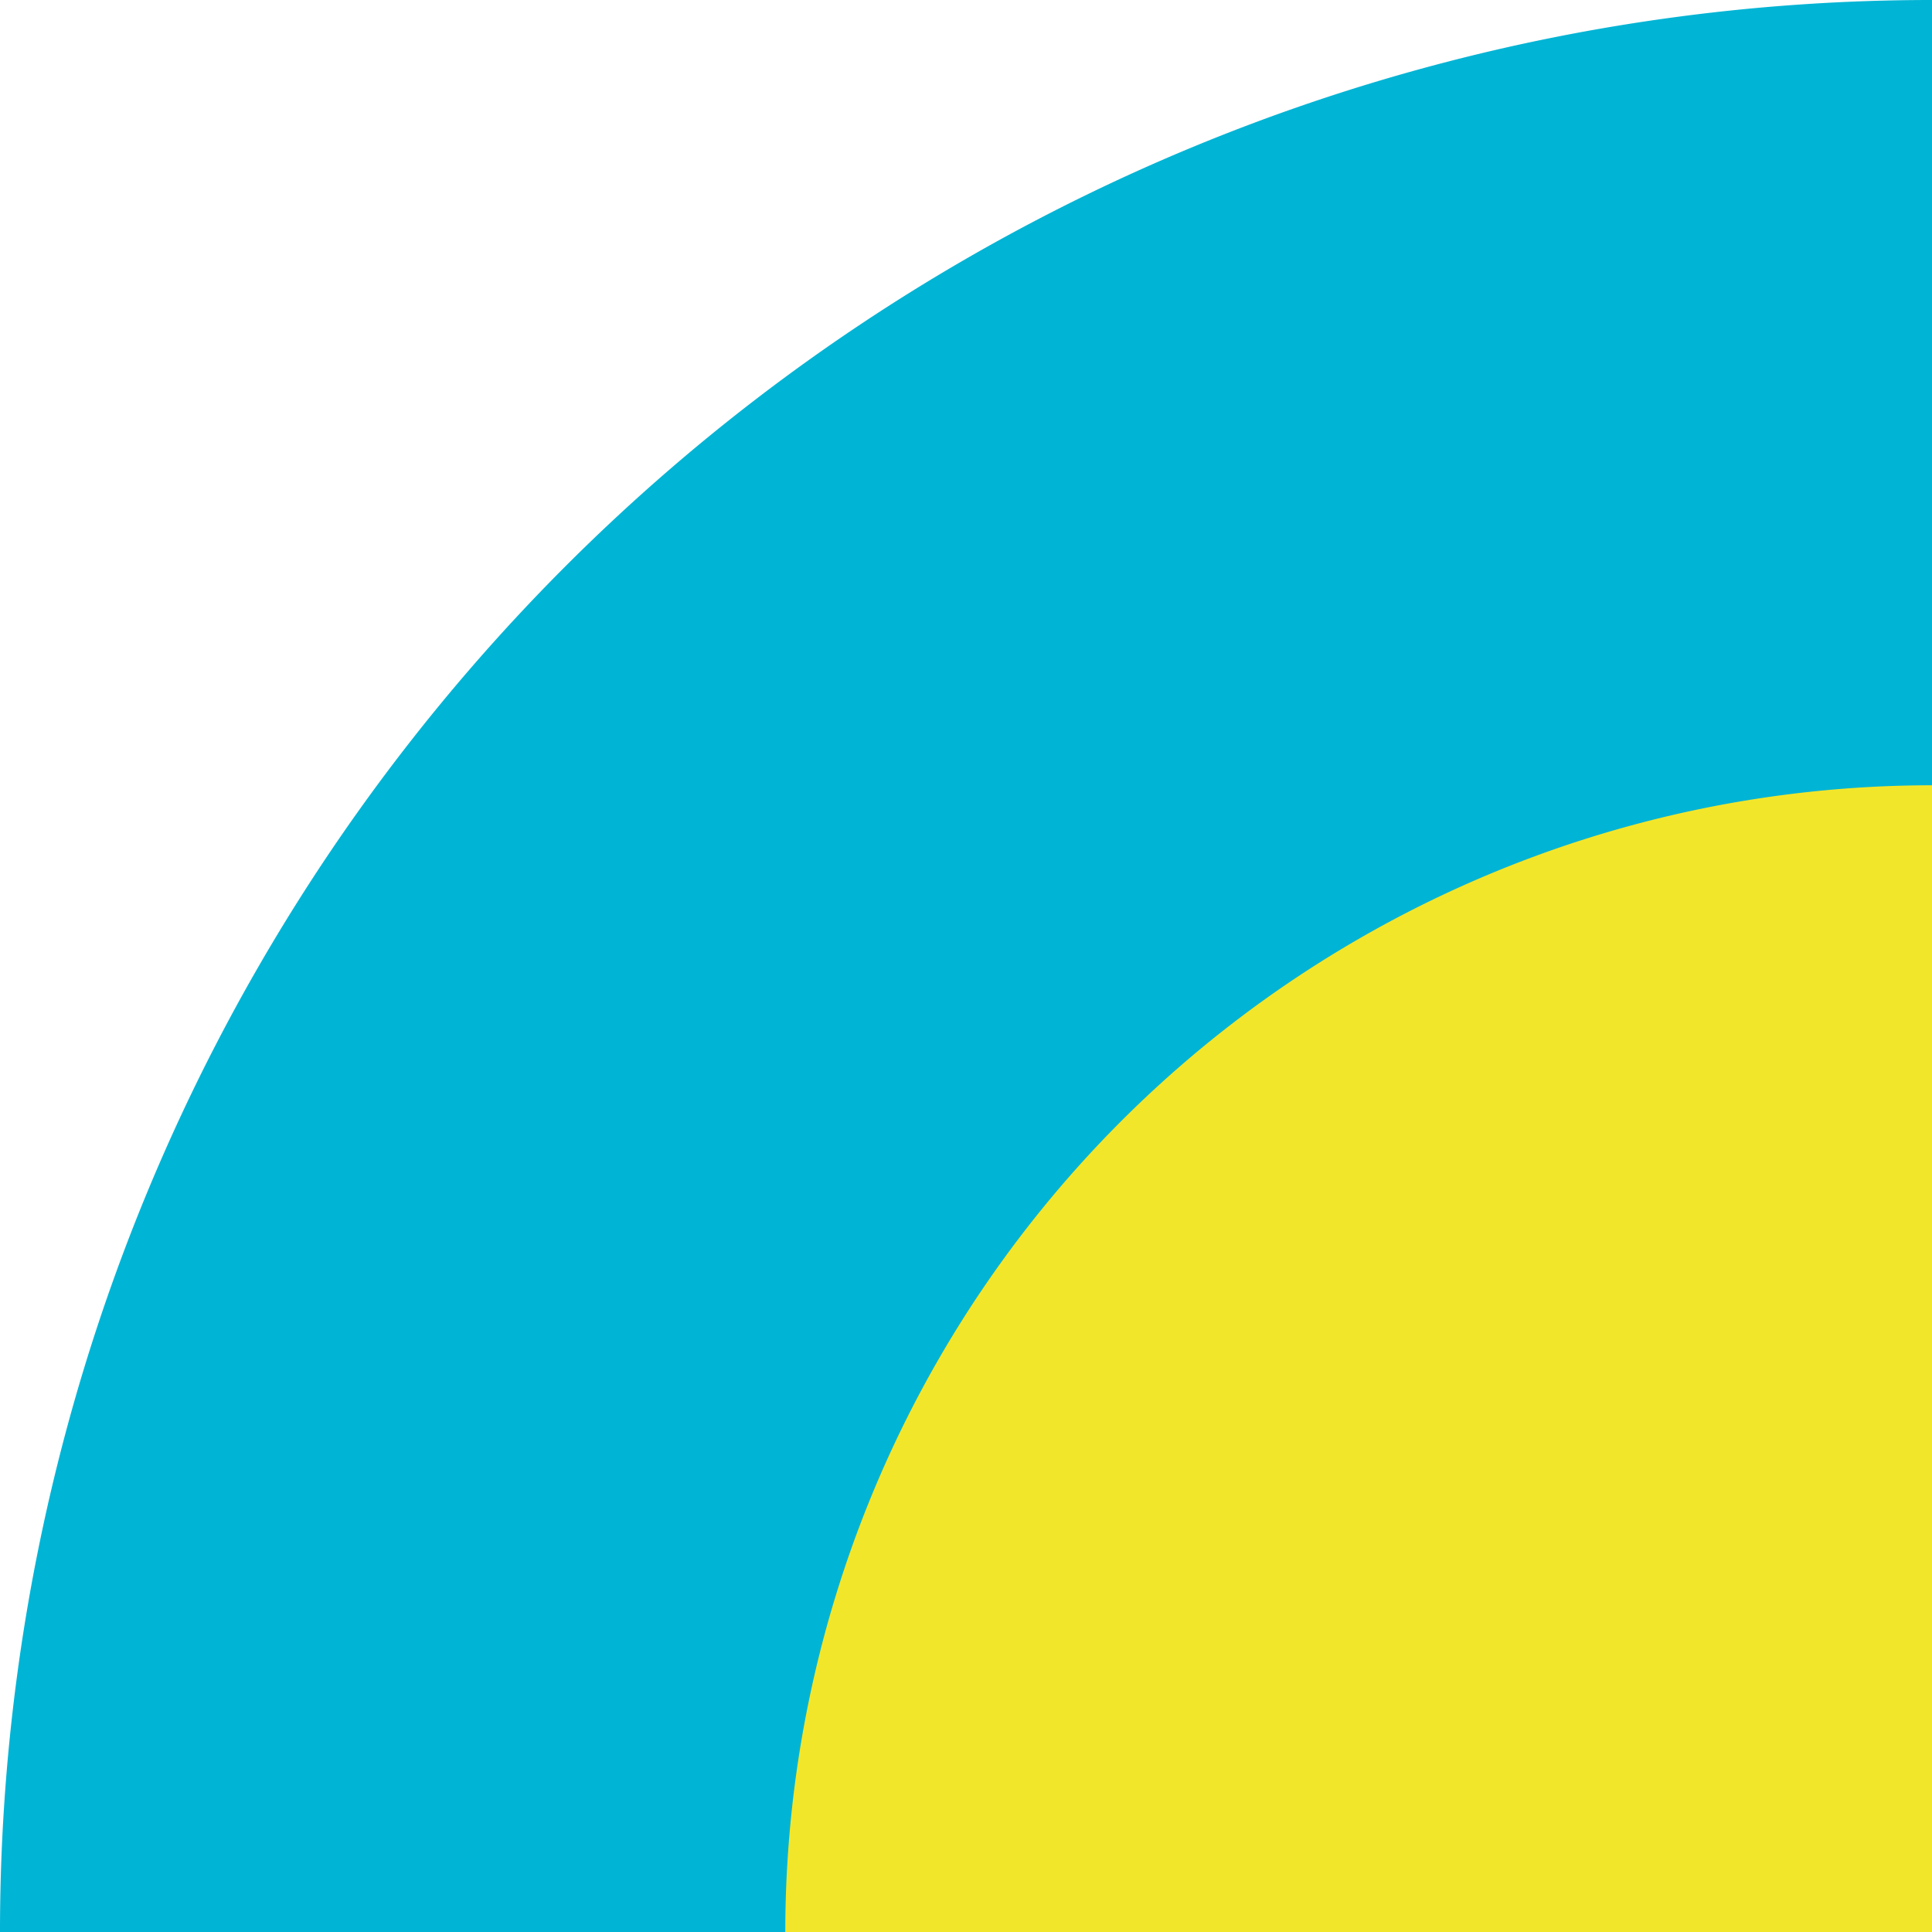
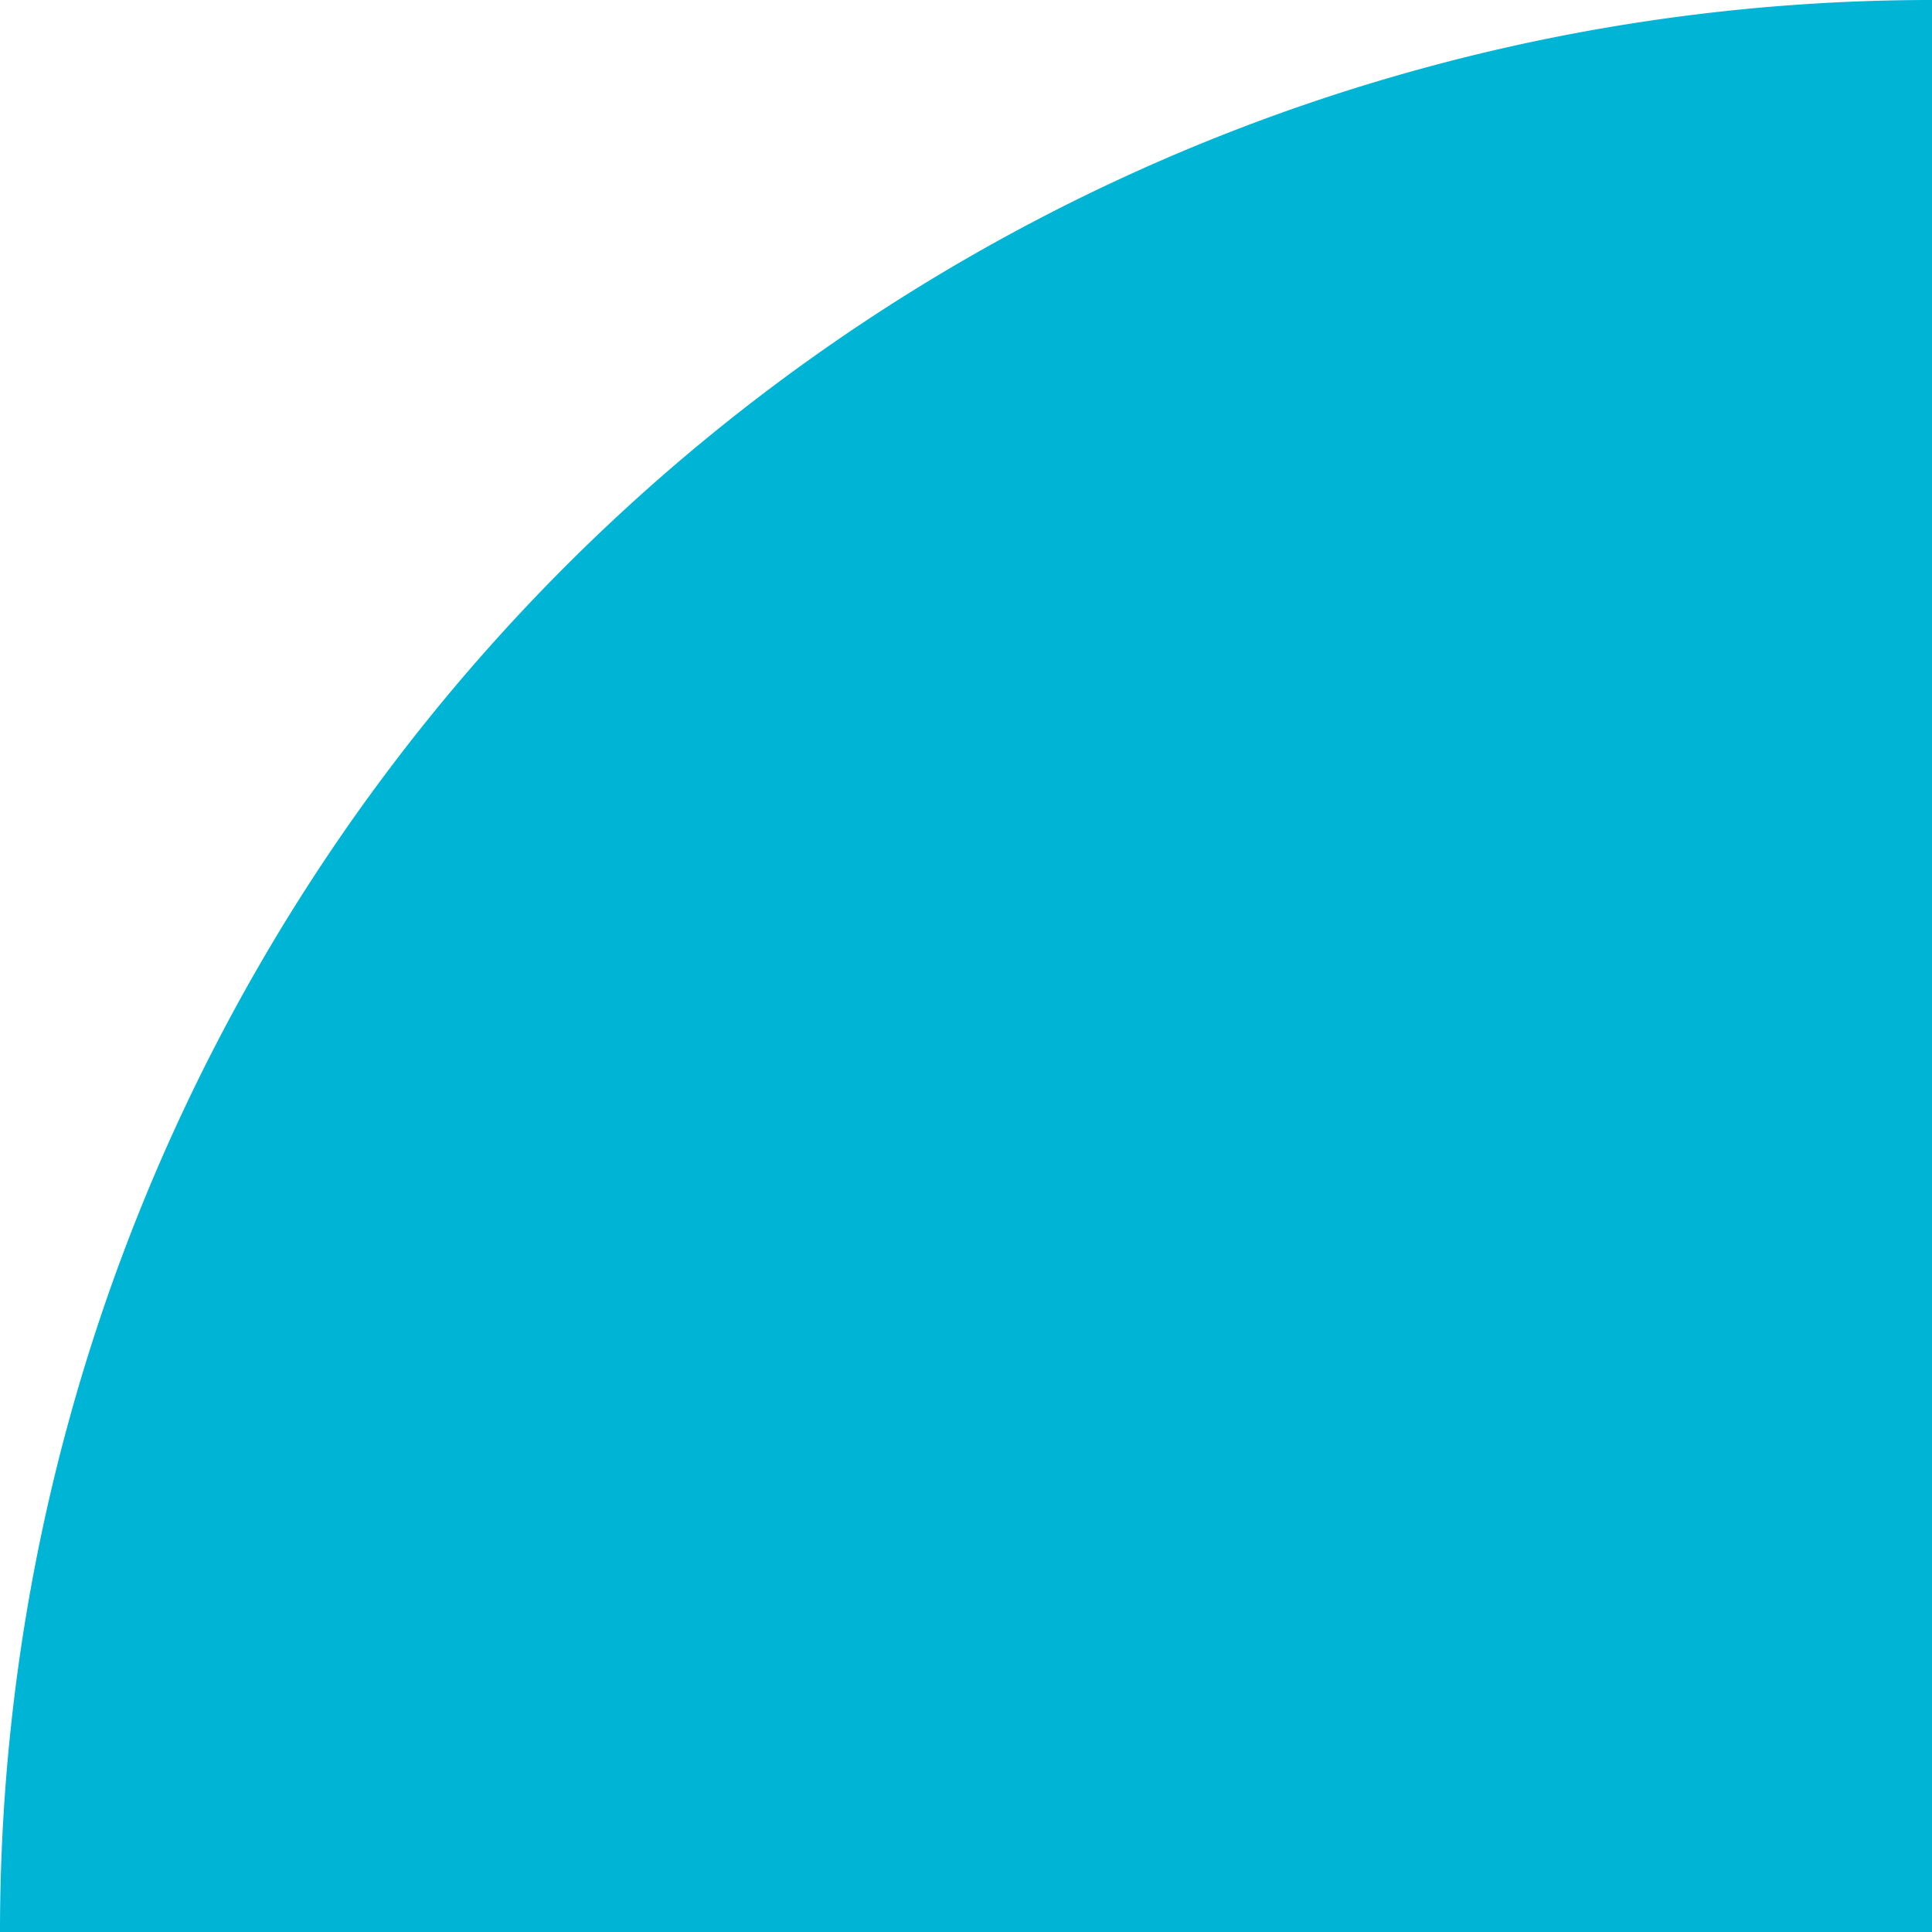
<svg xmlns="http://www.w3.org/2000/svg" width="122.736" height="122.736" viewBox="0 0 122.736 122.736">
  <g transform="translate(666.472 -404.528)">
    <path d="M-666.472,527.264A122.735,122.735,0,0,1-543.736,404.528V527.264Z" fill="#00B4D5" />
-     <path d="M-606.53,538.318a72.849,72.849,0,0,1,72.848-72.848v72.848Z" transform="translate(-10.054 -11.055)" fill="#F2E62B" />
  </g>
</svg>